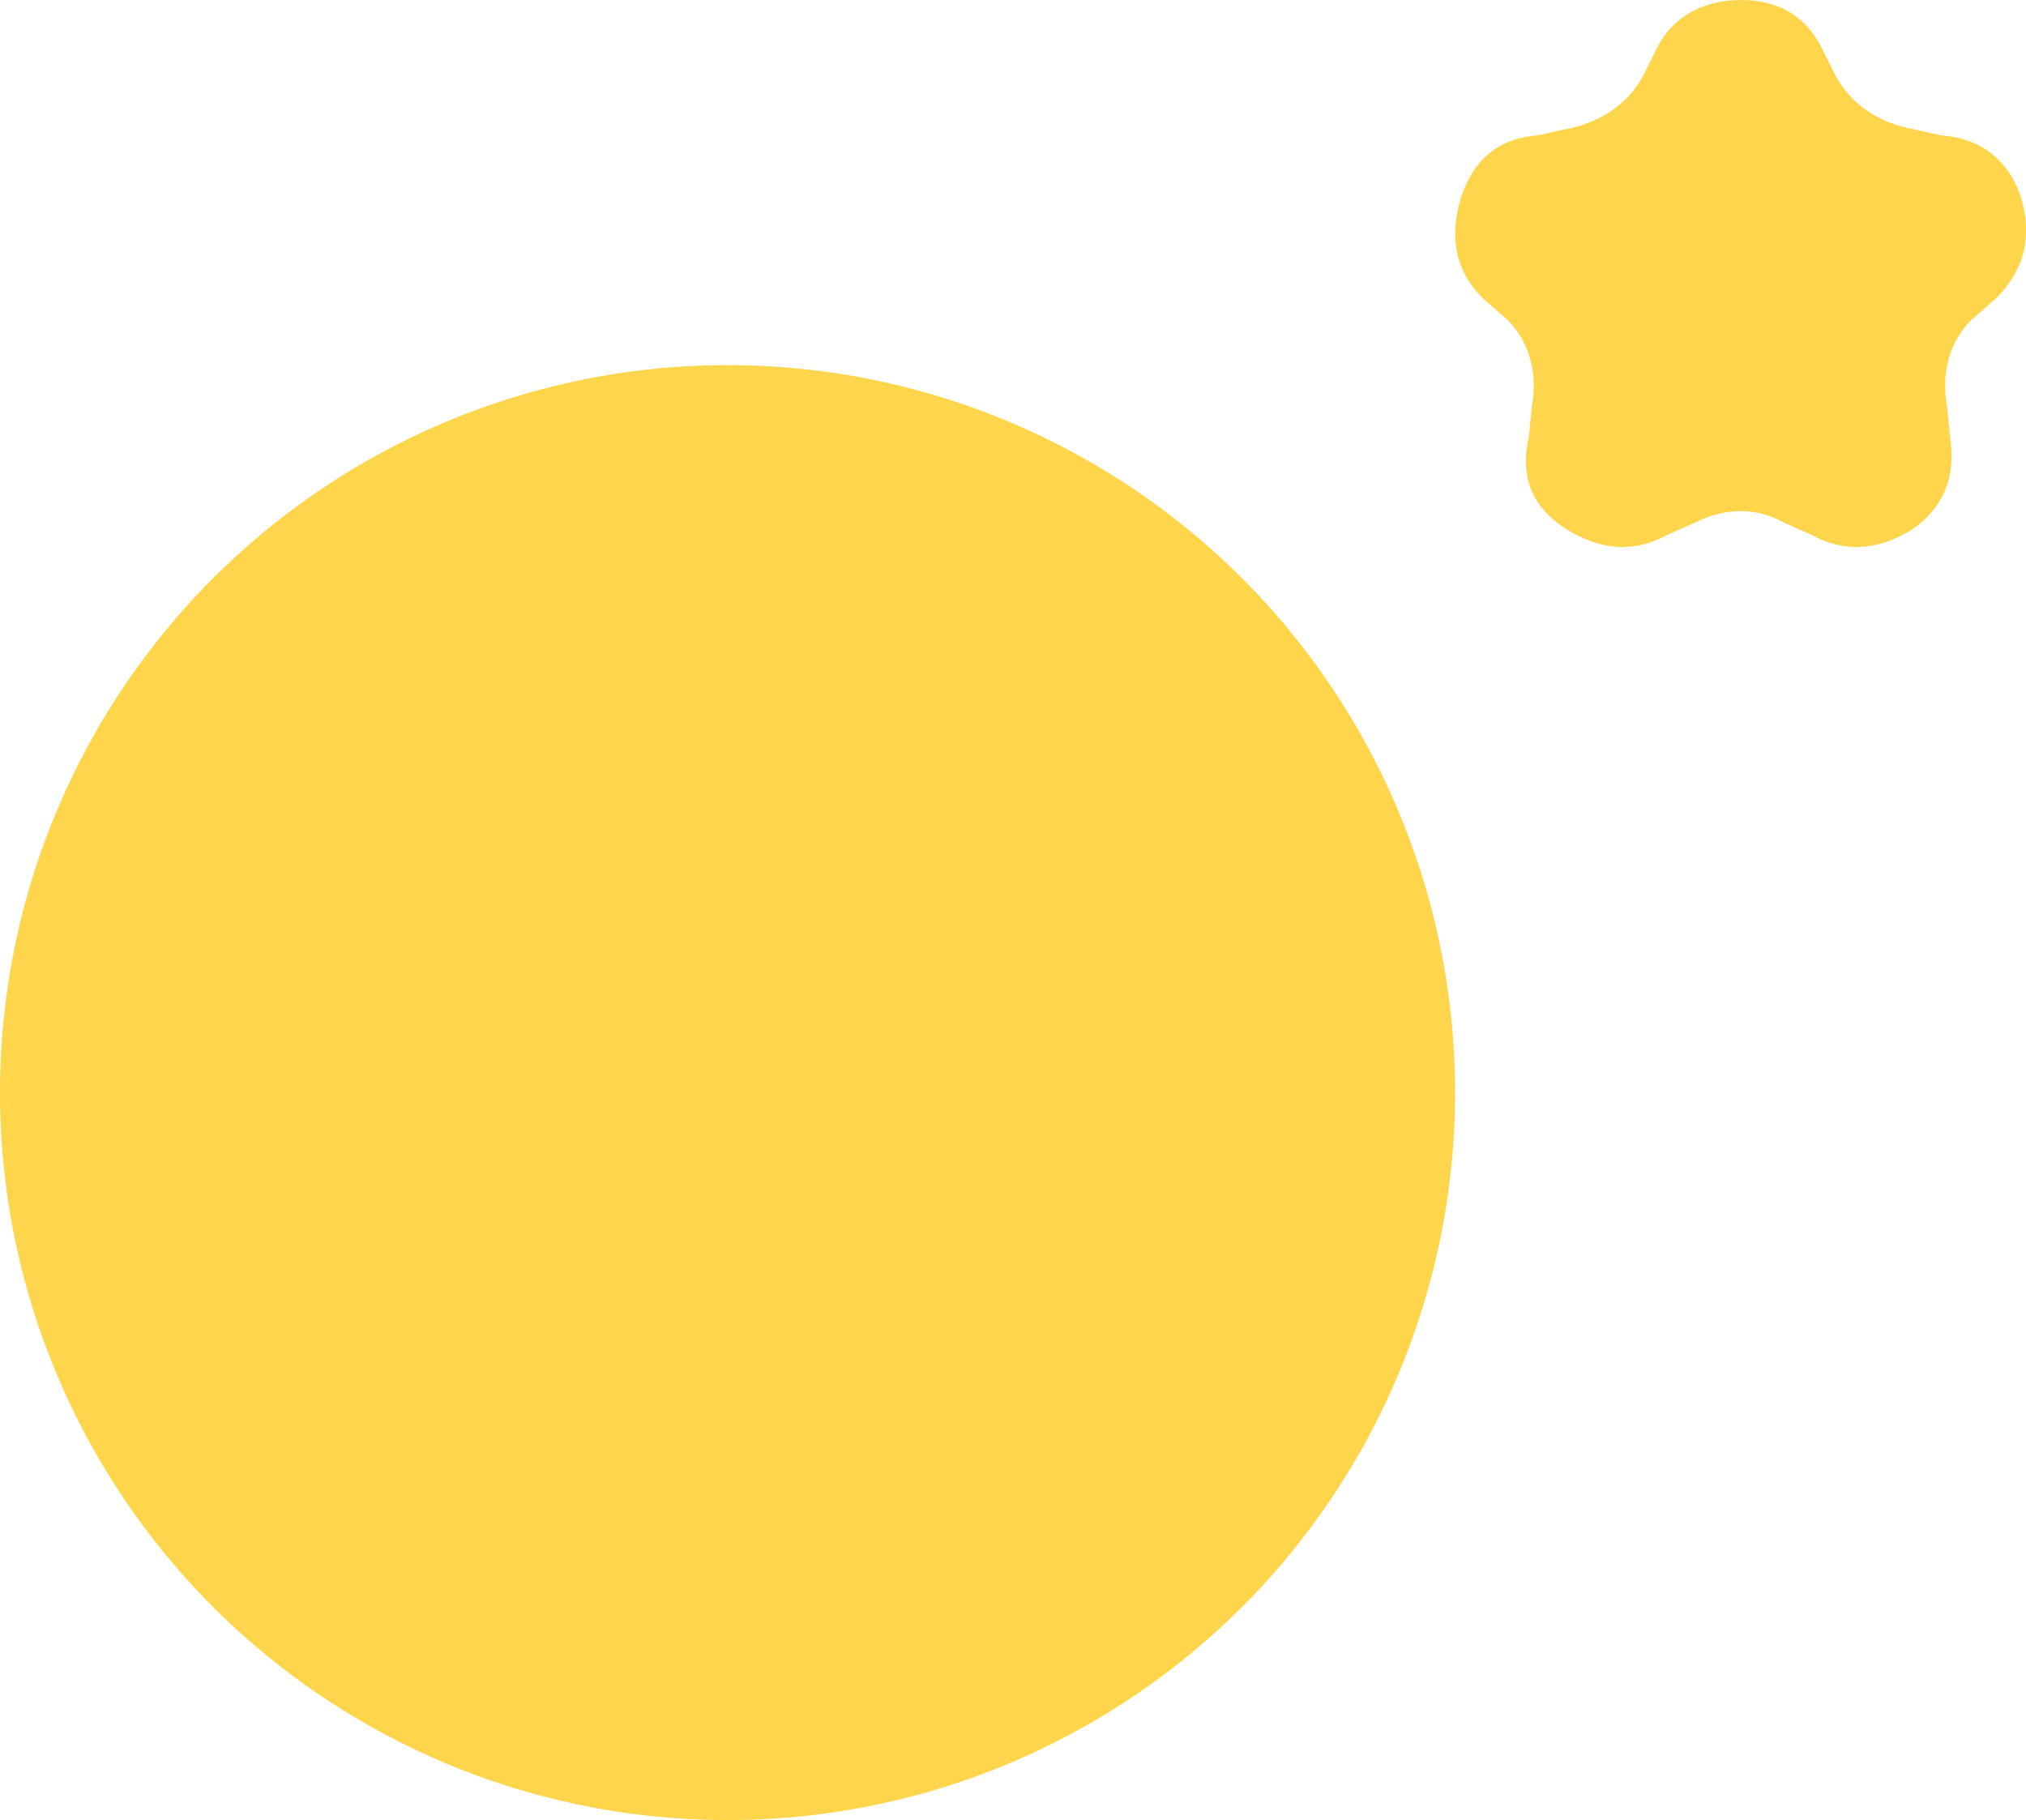
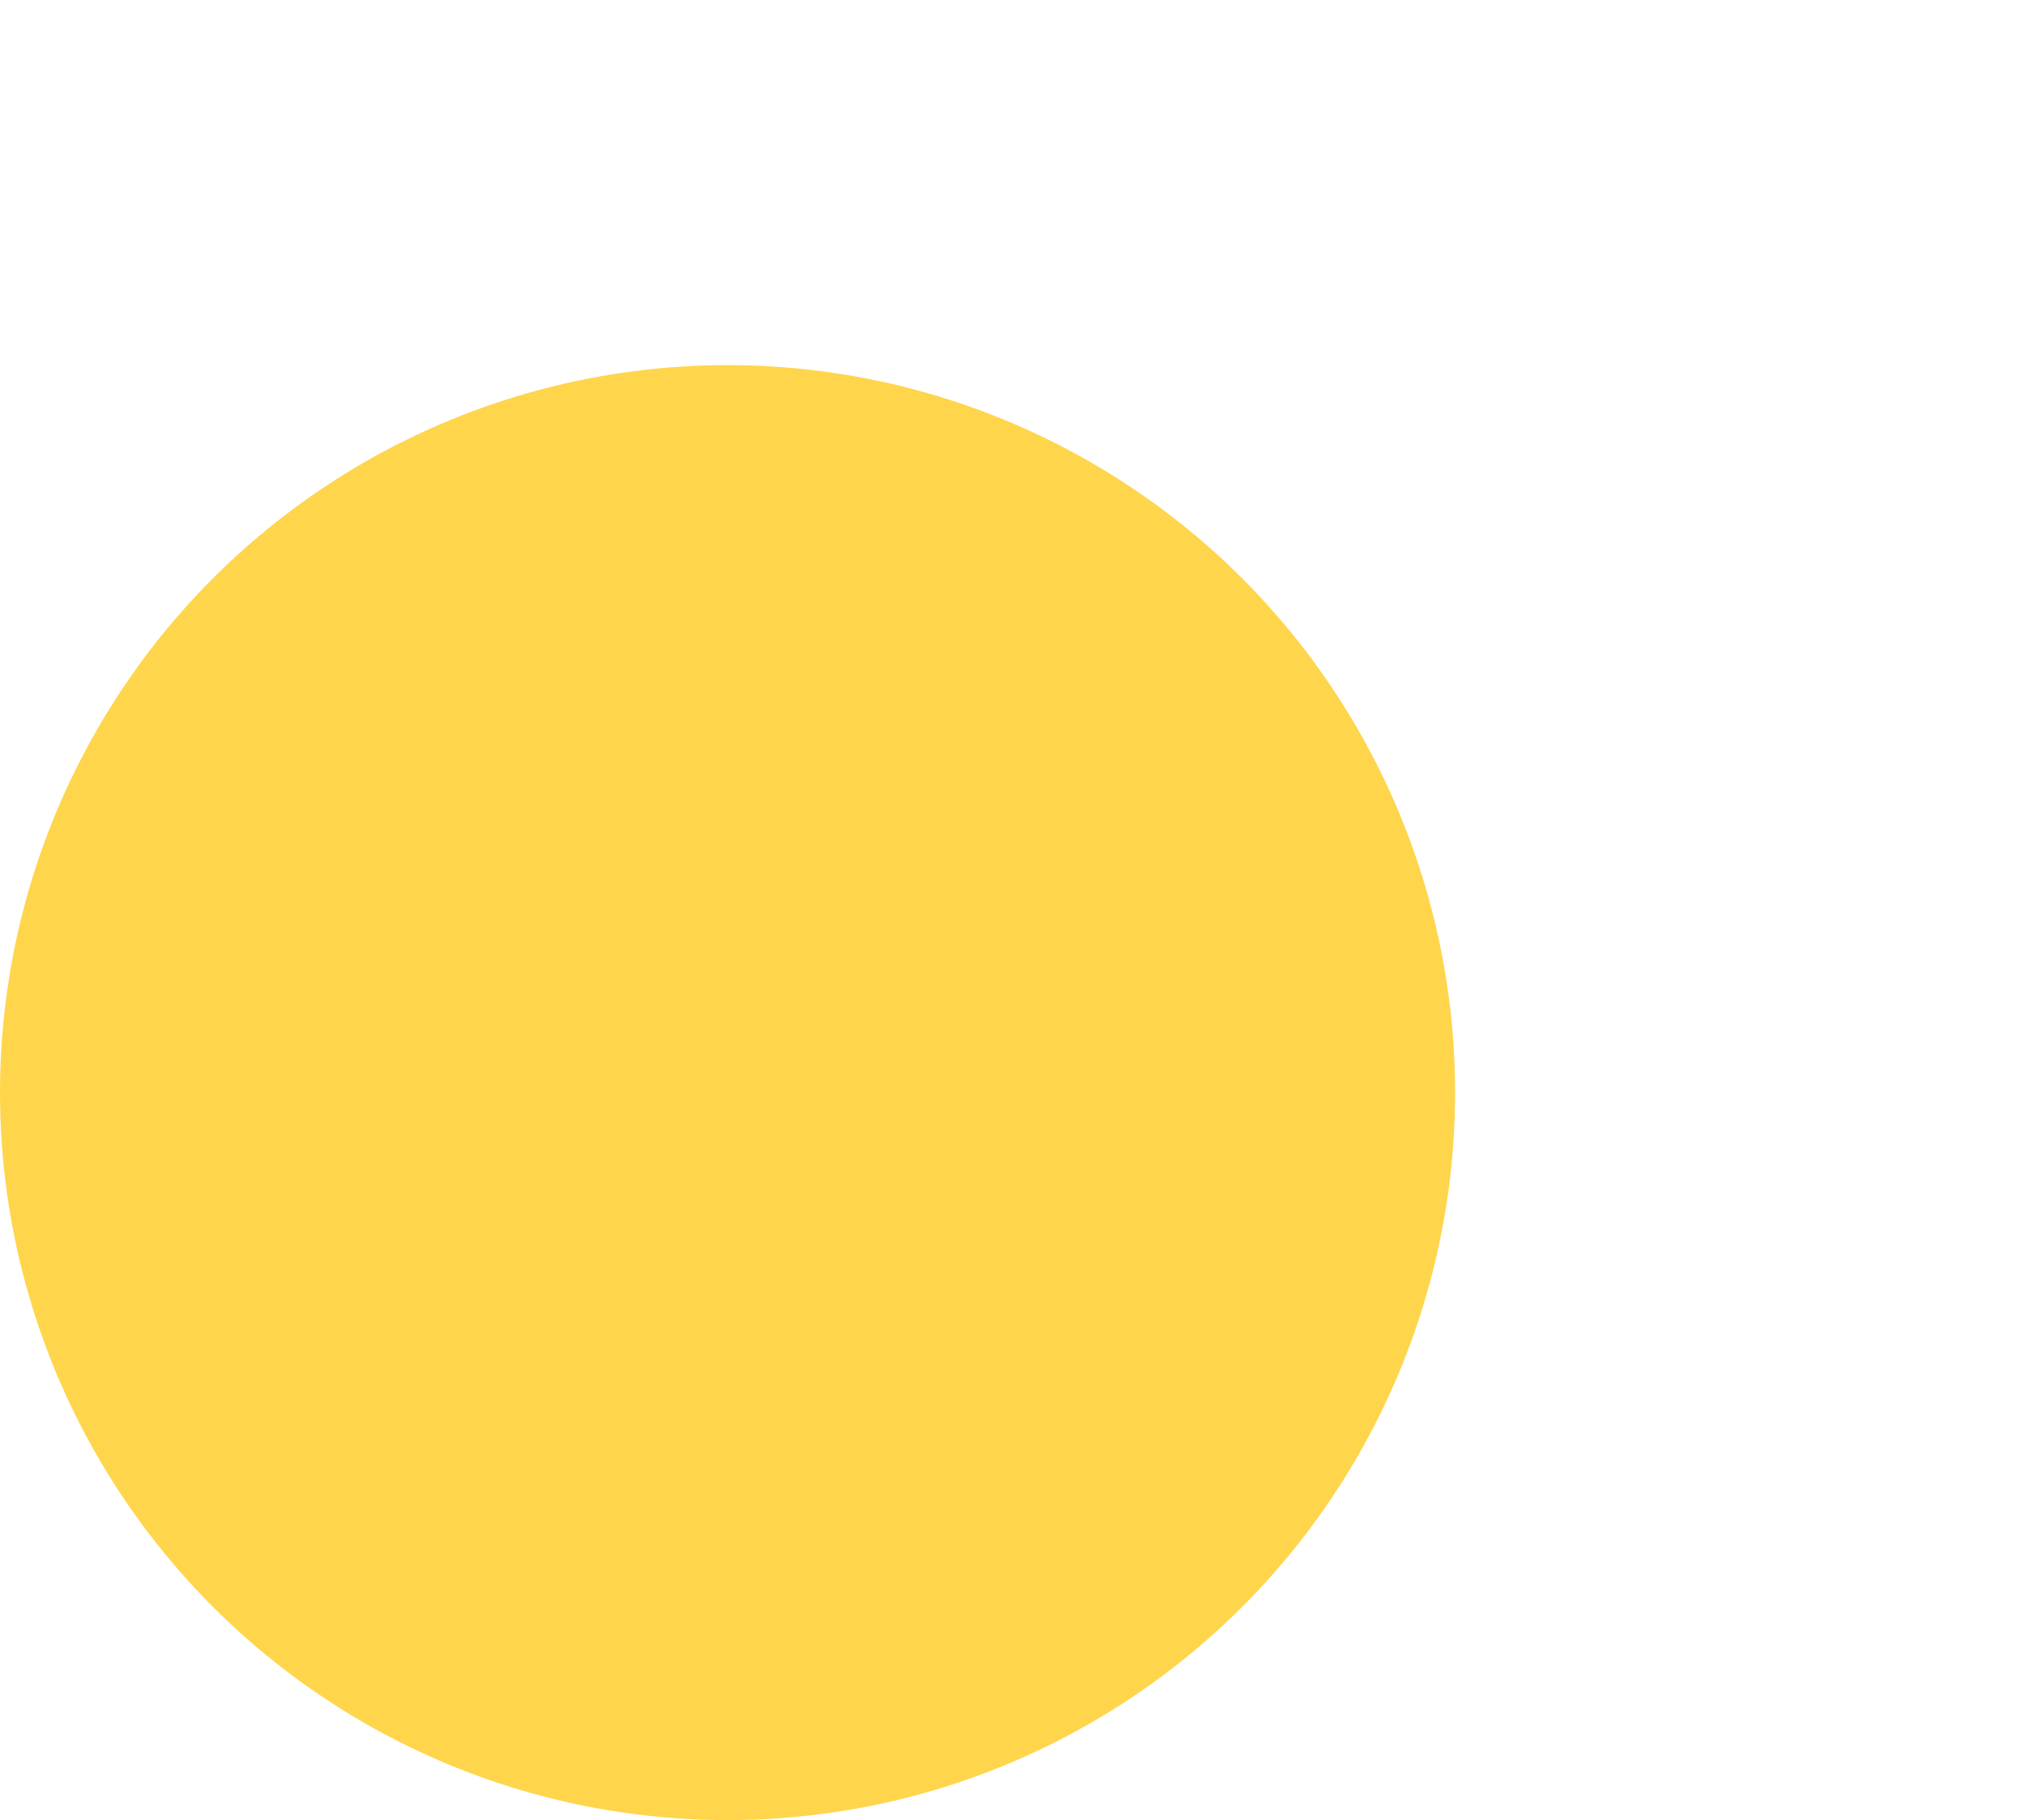
<svg xmlns="http://www.w3.org/2000/svg" version="1.1" width="270.48" height="243.01">
  <svg id="SvgjsSvg1007" viewBox="0 0 270.48 243.01">
    <defs>
      <style>.cls-1{fill:#ffd54c;}</style>
    </defs>
    <g id="SvgjsG1006">
      <circle class="cls-1" cx="97.13" cy="145.88" r="97.13" />
-       <path class="cls-1" d="M259.09,18.06l-3.69-.82c-4.51-.82-8.21-3.28-10.26-6.98l-1.64-3.28c-2.05-4.52-5.75-6.98-11.08-6.98s-9.44,2.46-11.49,6.98l-1.64,3.28c-2.05,3.69-5.75,6.16-10.26,6.98l-3.69.82c-5.34.41-8.62,3.29-10.26,8.21-1.64,5.34-.82,9.85,2.87,13.55l3.28,2.87c2.87,2.87,4.11,6.98,3.29,11.49l-.41,4.11c-1.23,5.33.41,9.44,4.93,12.31,4.51,2.87,9.03,3.29,13.54.82l3.69-1.64c4.11-2.05,8.21-2.05,11.9,0l3.69,1.64c4.51,2.46,9.03,2.05,13.55-.82,4.1-2.87,5.75-6.98,4.93-12.31l-.41-4.11c-.82-4.51.41-8.62,3.28-11.49l3.29-2.87c3.69-3.69,4.93-8.21,3.28-13.55-1.64-4.92-5.34-7.8-10.67-8.21Z" />
    </g>
  </svg>
  <style>@media (prefers-color-scheme: light) { :root { filter: none; } }
@media (prefers-color-scheme: dark) { :root { filter: none; } }
</style>
</svg>